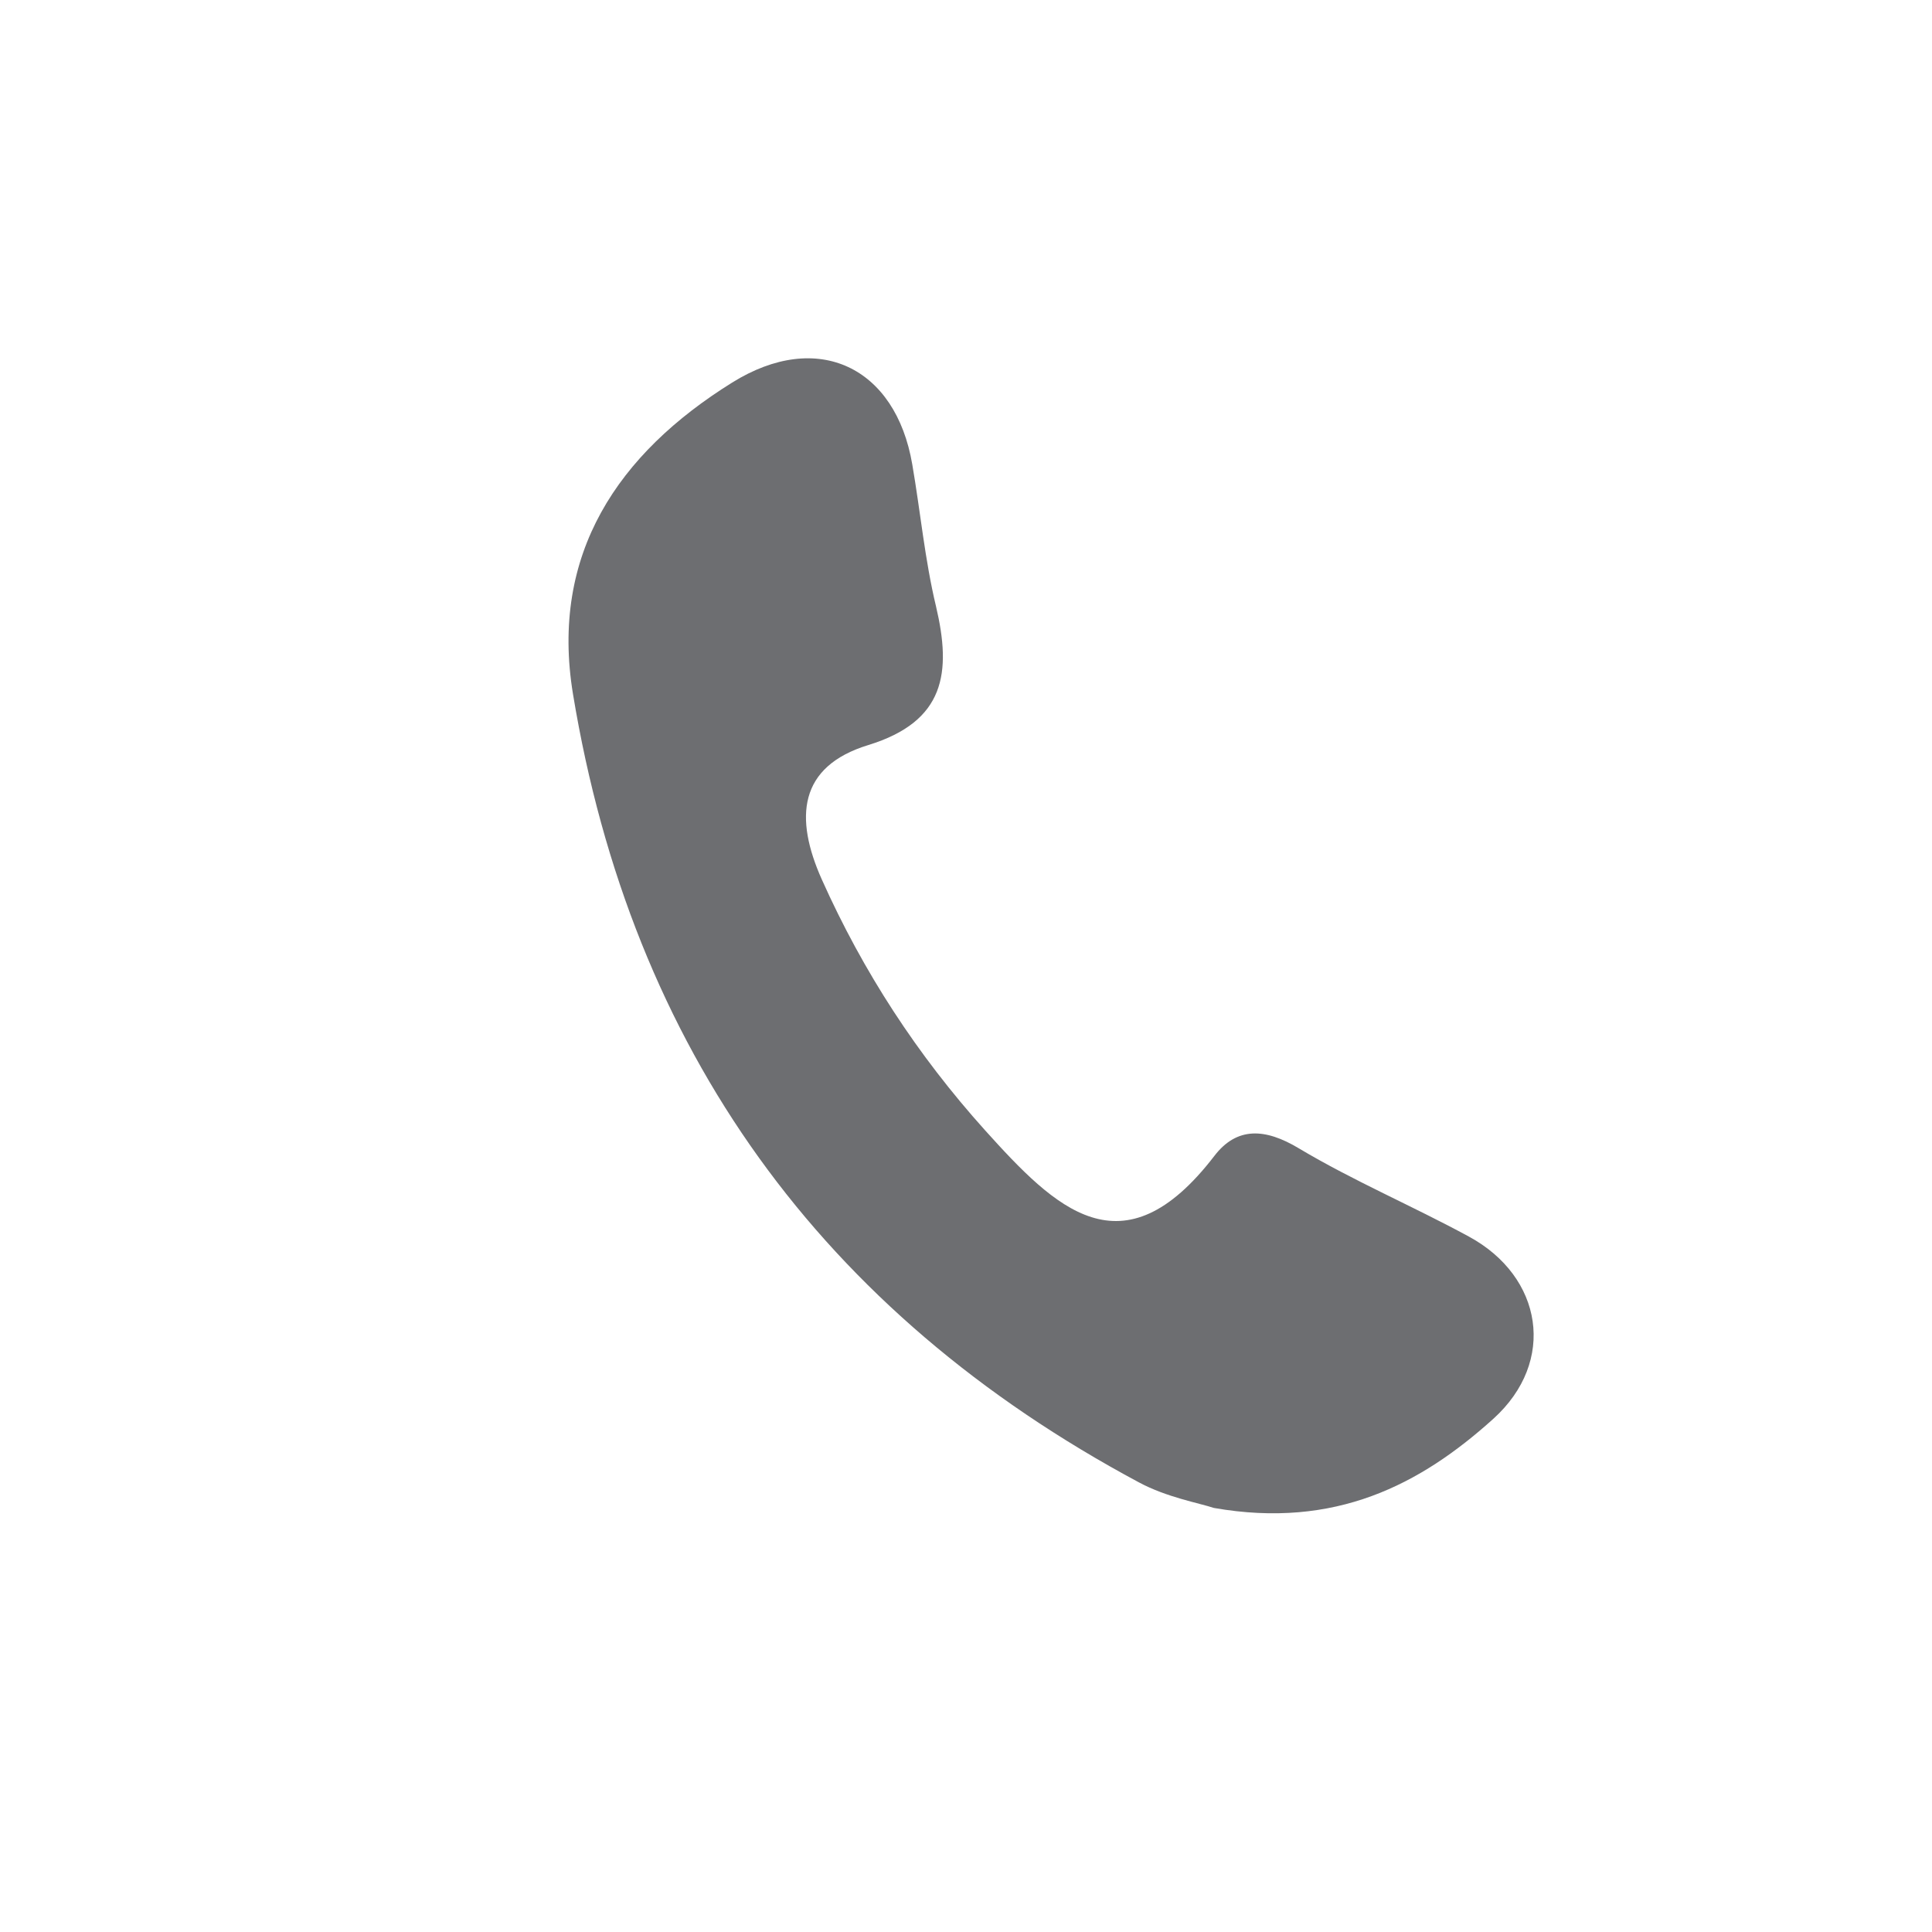
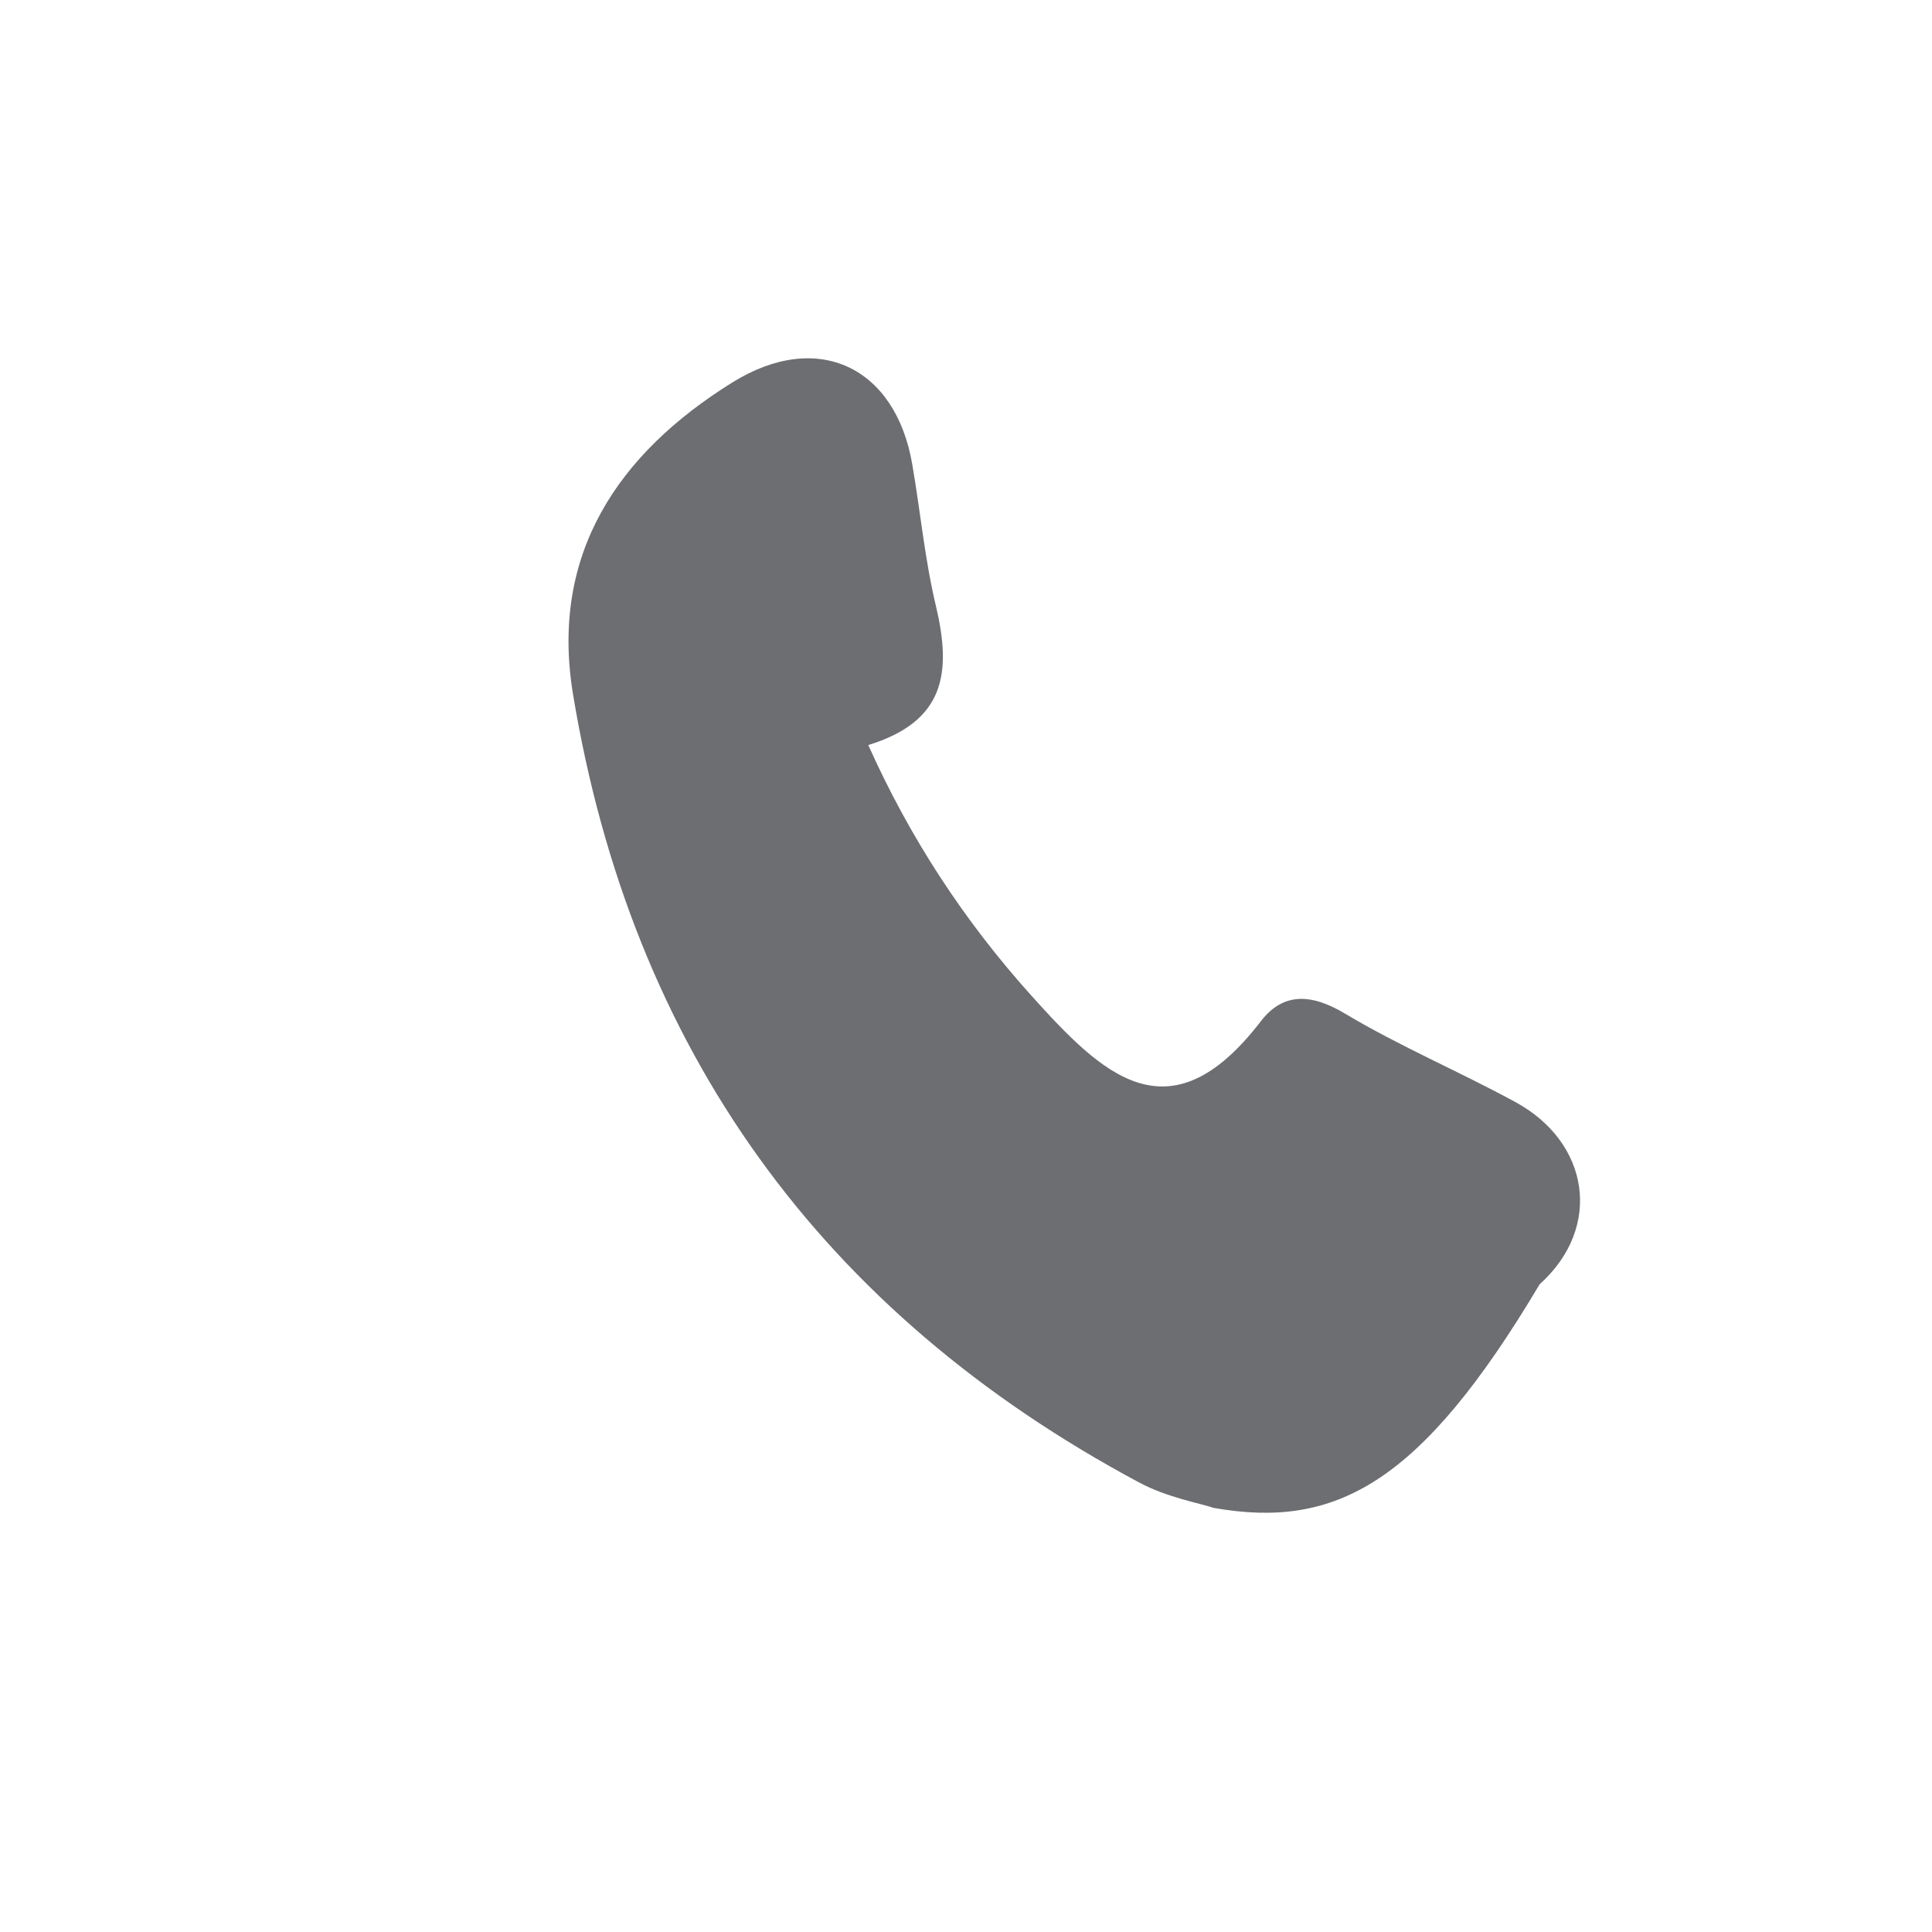
<svg xmlns="http://www.w3.org/2000/svg" version="1.1" id="Layer_1" x="0px" y="0px" width="64px" height="64px" viewBox="0 0 64 64" enable-background="new 0 0 64 64" xml:space="preserve">
  <g>
-     <path fill-rule="evenodd" clip-rule="evenodd" fill="#6D6E71" d="M40.213,49.953c-0.483-0.161-1.561-0.351-2.482-0.846   c-10.517-5.63-16.809-14.351-18.75-26.115c-0.765-4.642,1.495-7.968,5.273-10.319c2.832-1.765,5.415-0.517,5.966,2.71   c0.27,1.565,0.416,3.156,0.785,4.697c0.521,2.203,0.304,3.818-2.242,4.601c-2.321,0.711-2.45,2.419-1.537,4.458   c1.37,3.06,3.161,5.808,5.406,8.304c2.327,2.582,4.551,4.809,7.594,0.85c0.75-0.979,1.69-0.918,2.793-0.257   c1.82,1.087,3.779,1.915,5.643,2.929c2.439,1.324,2.916,4.132,0.803,6.038C47.056,49.176,44.238,50.657,40.213,49.953z" />
+     <path fill-rule="evenodd" clip-rule="evenodd" fill="#6D6E71" d="M40.213,49.953c-0.483-0.161-1.561-0.351-2.482-0.846   c-10.517-5.63-16.809-14.351-18.75-26.115c-0.765-4.642,1.495-7.968,5.273-10.319c2.832-1.765,5.415-0.517,5.966,2.71   c0.27,1.565,0.416,3.156,0.785,4.697c0.521,2.203,0.304,3.818-2.242,4.601c1.37,3.06,3.161,5.808,5.406,8.304c2.327,2.582,4.551,4.809,7.594,0.85c0.75-0.979,1.69-0.918,2.793-0.257   c1.82,1.087,3.779,1.915,5.643,2.929c2.439,1.324,2.916,4.132,0.803,6.038C47.056,49.176,44.238,50.657,40.213,49.953z" />
  </g>
</svg>